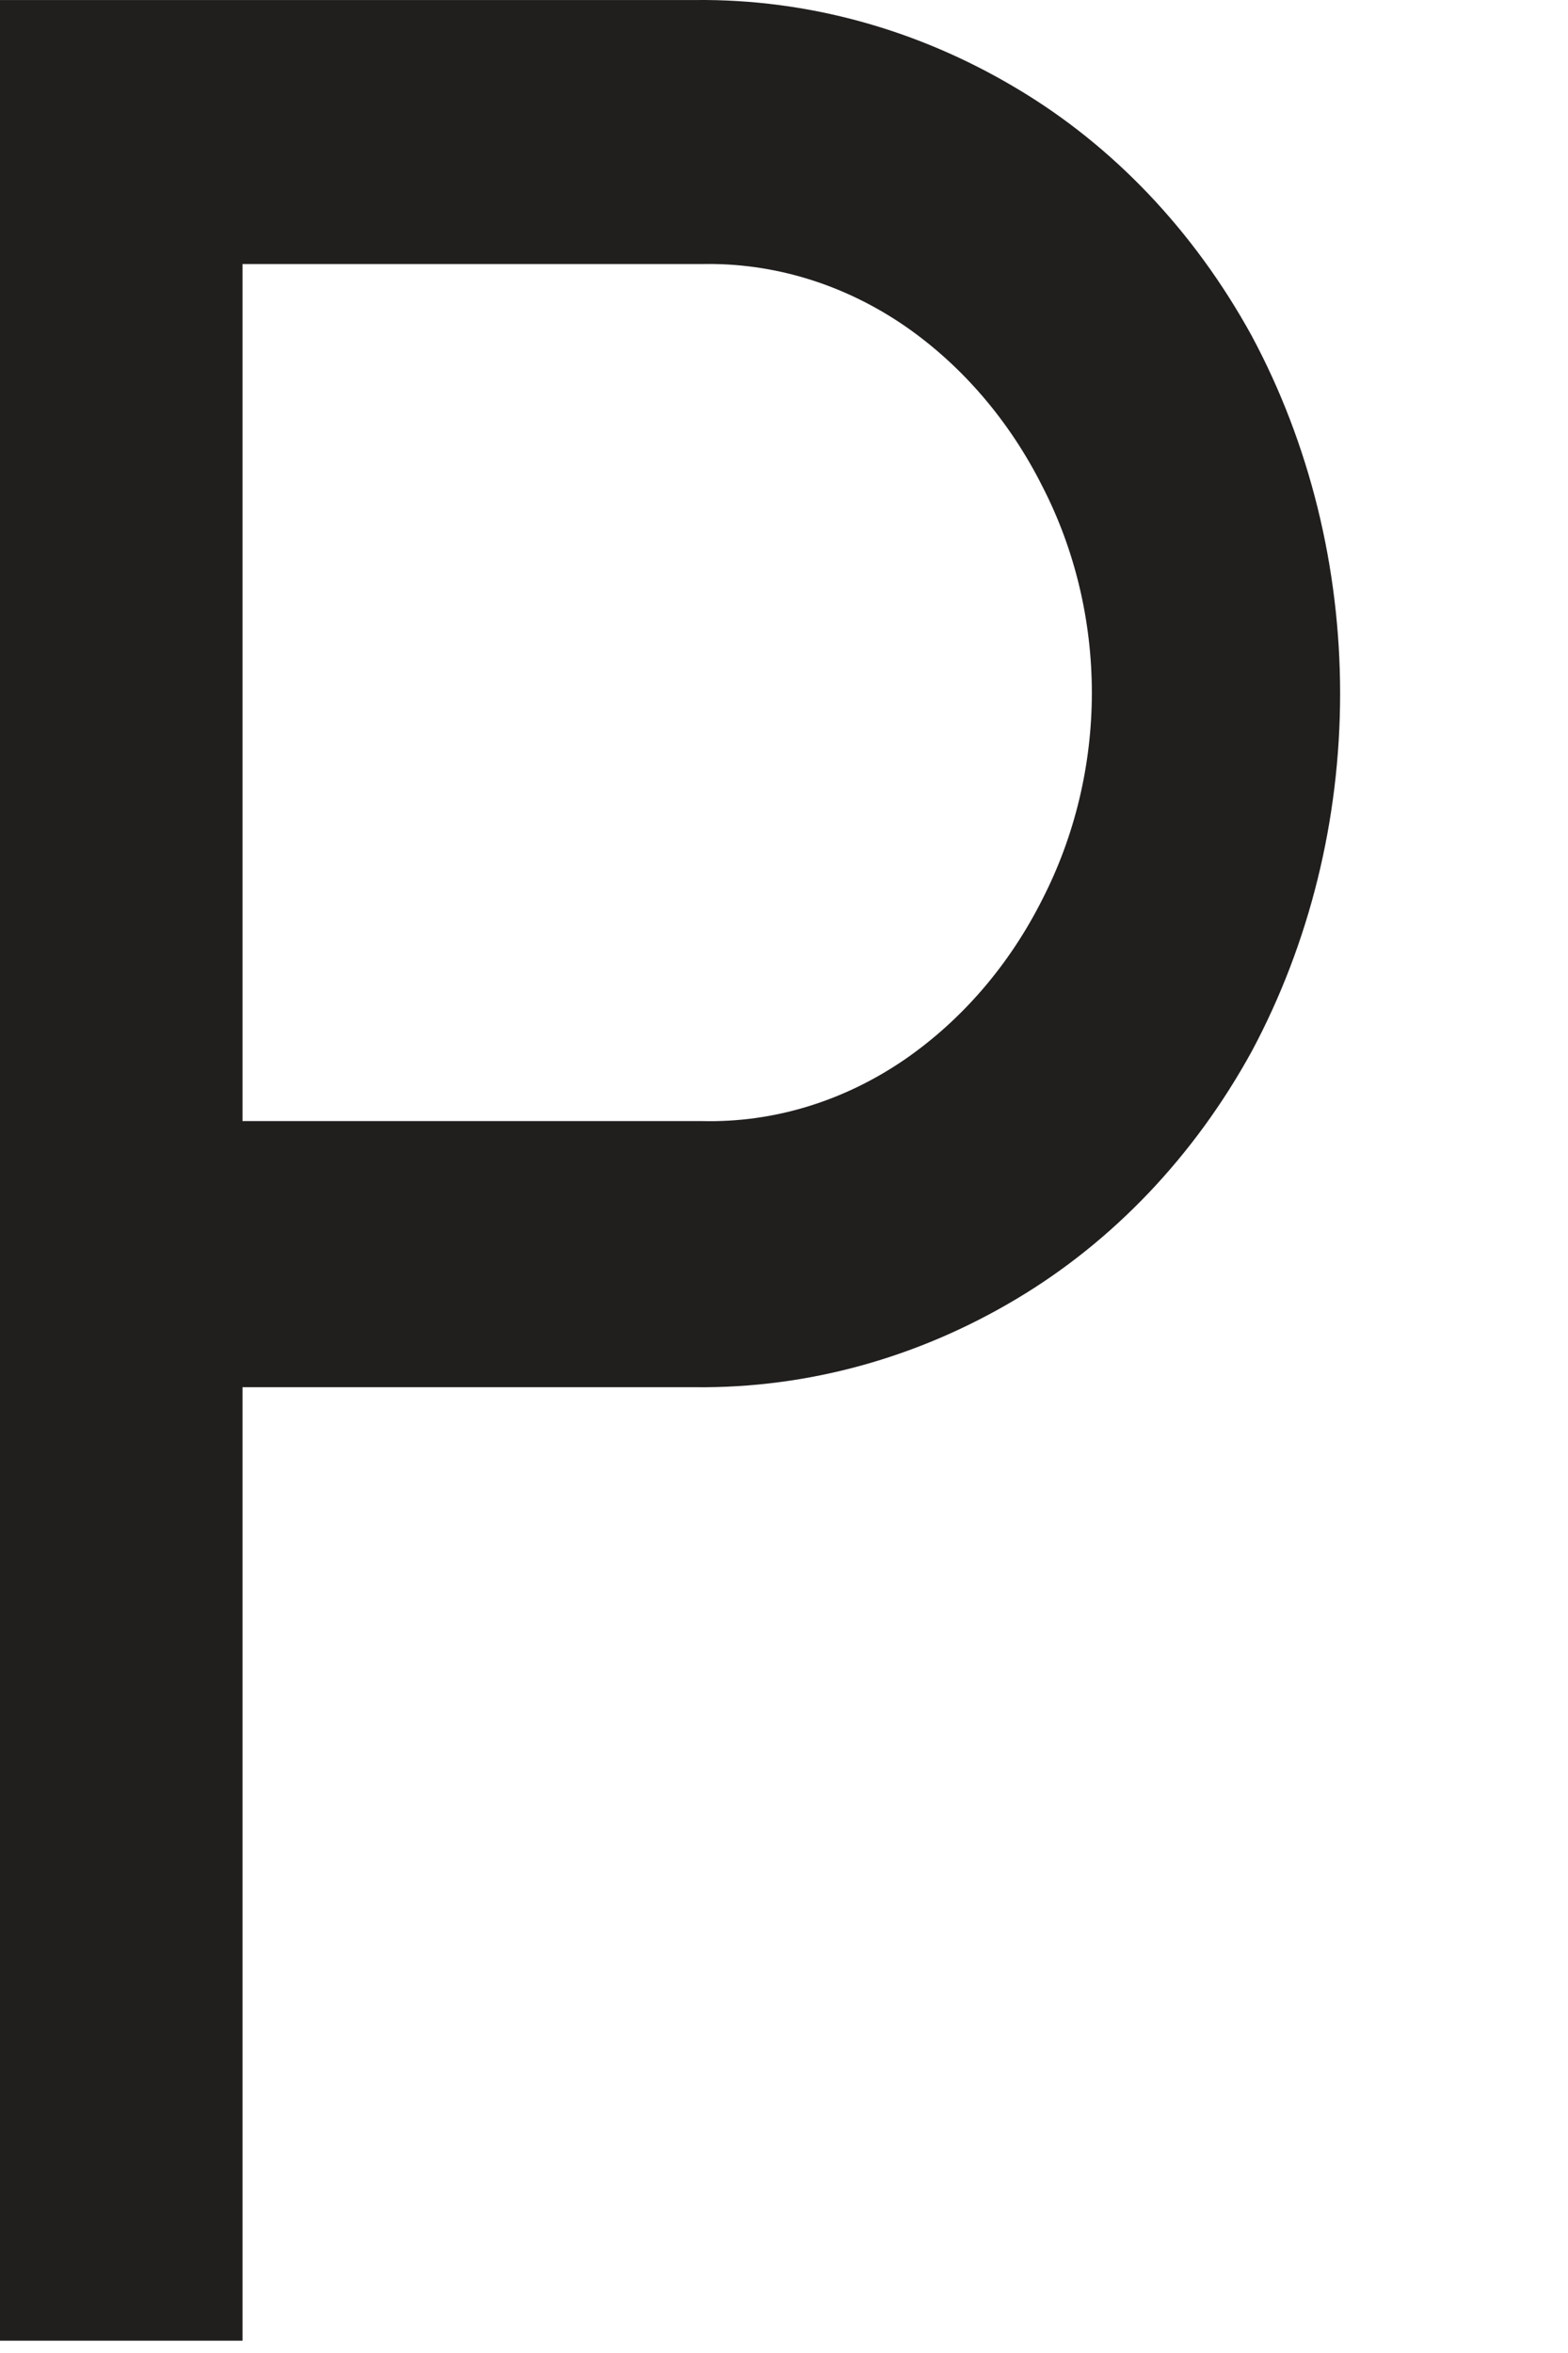
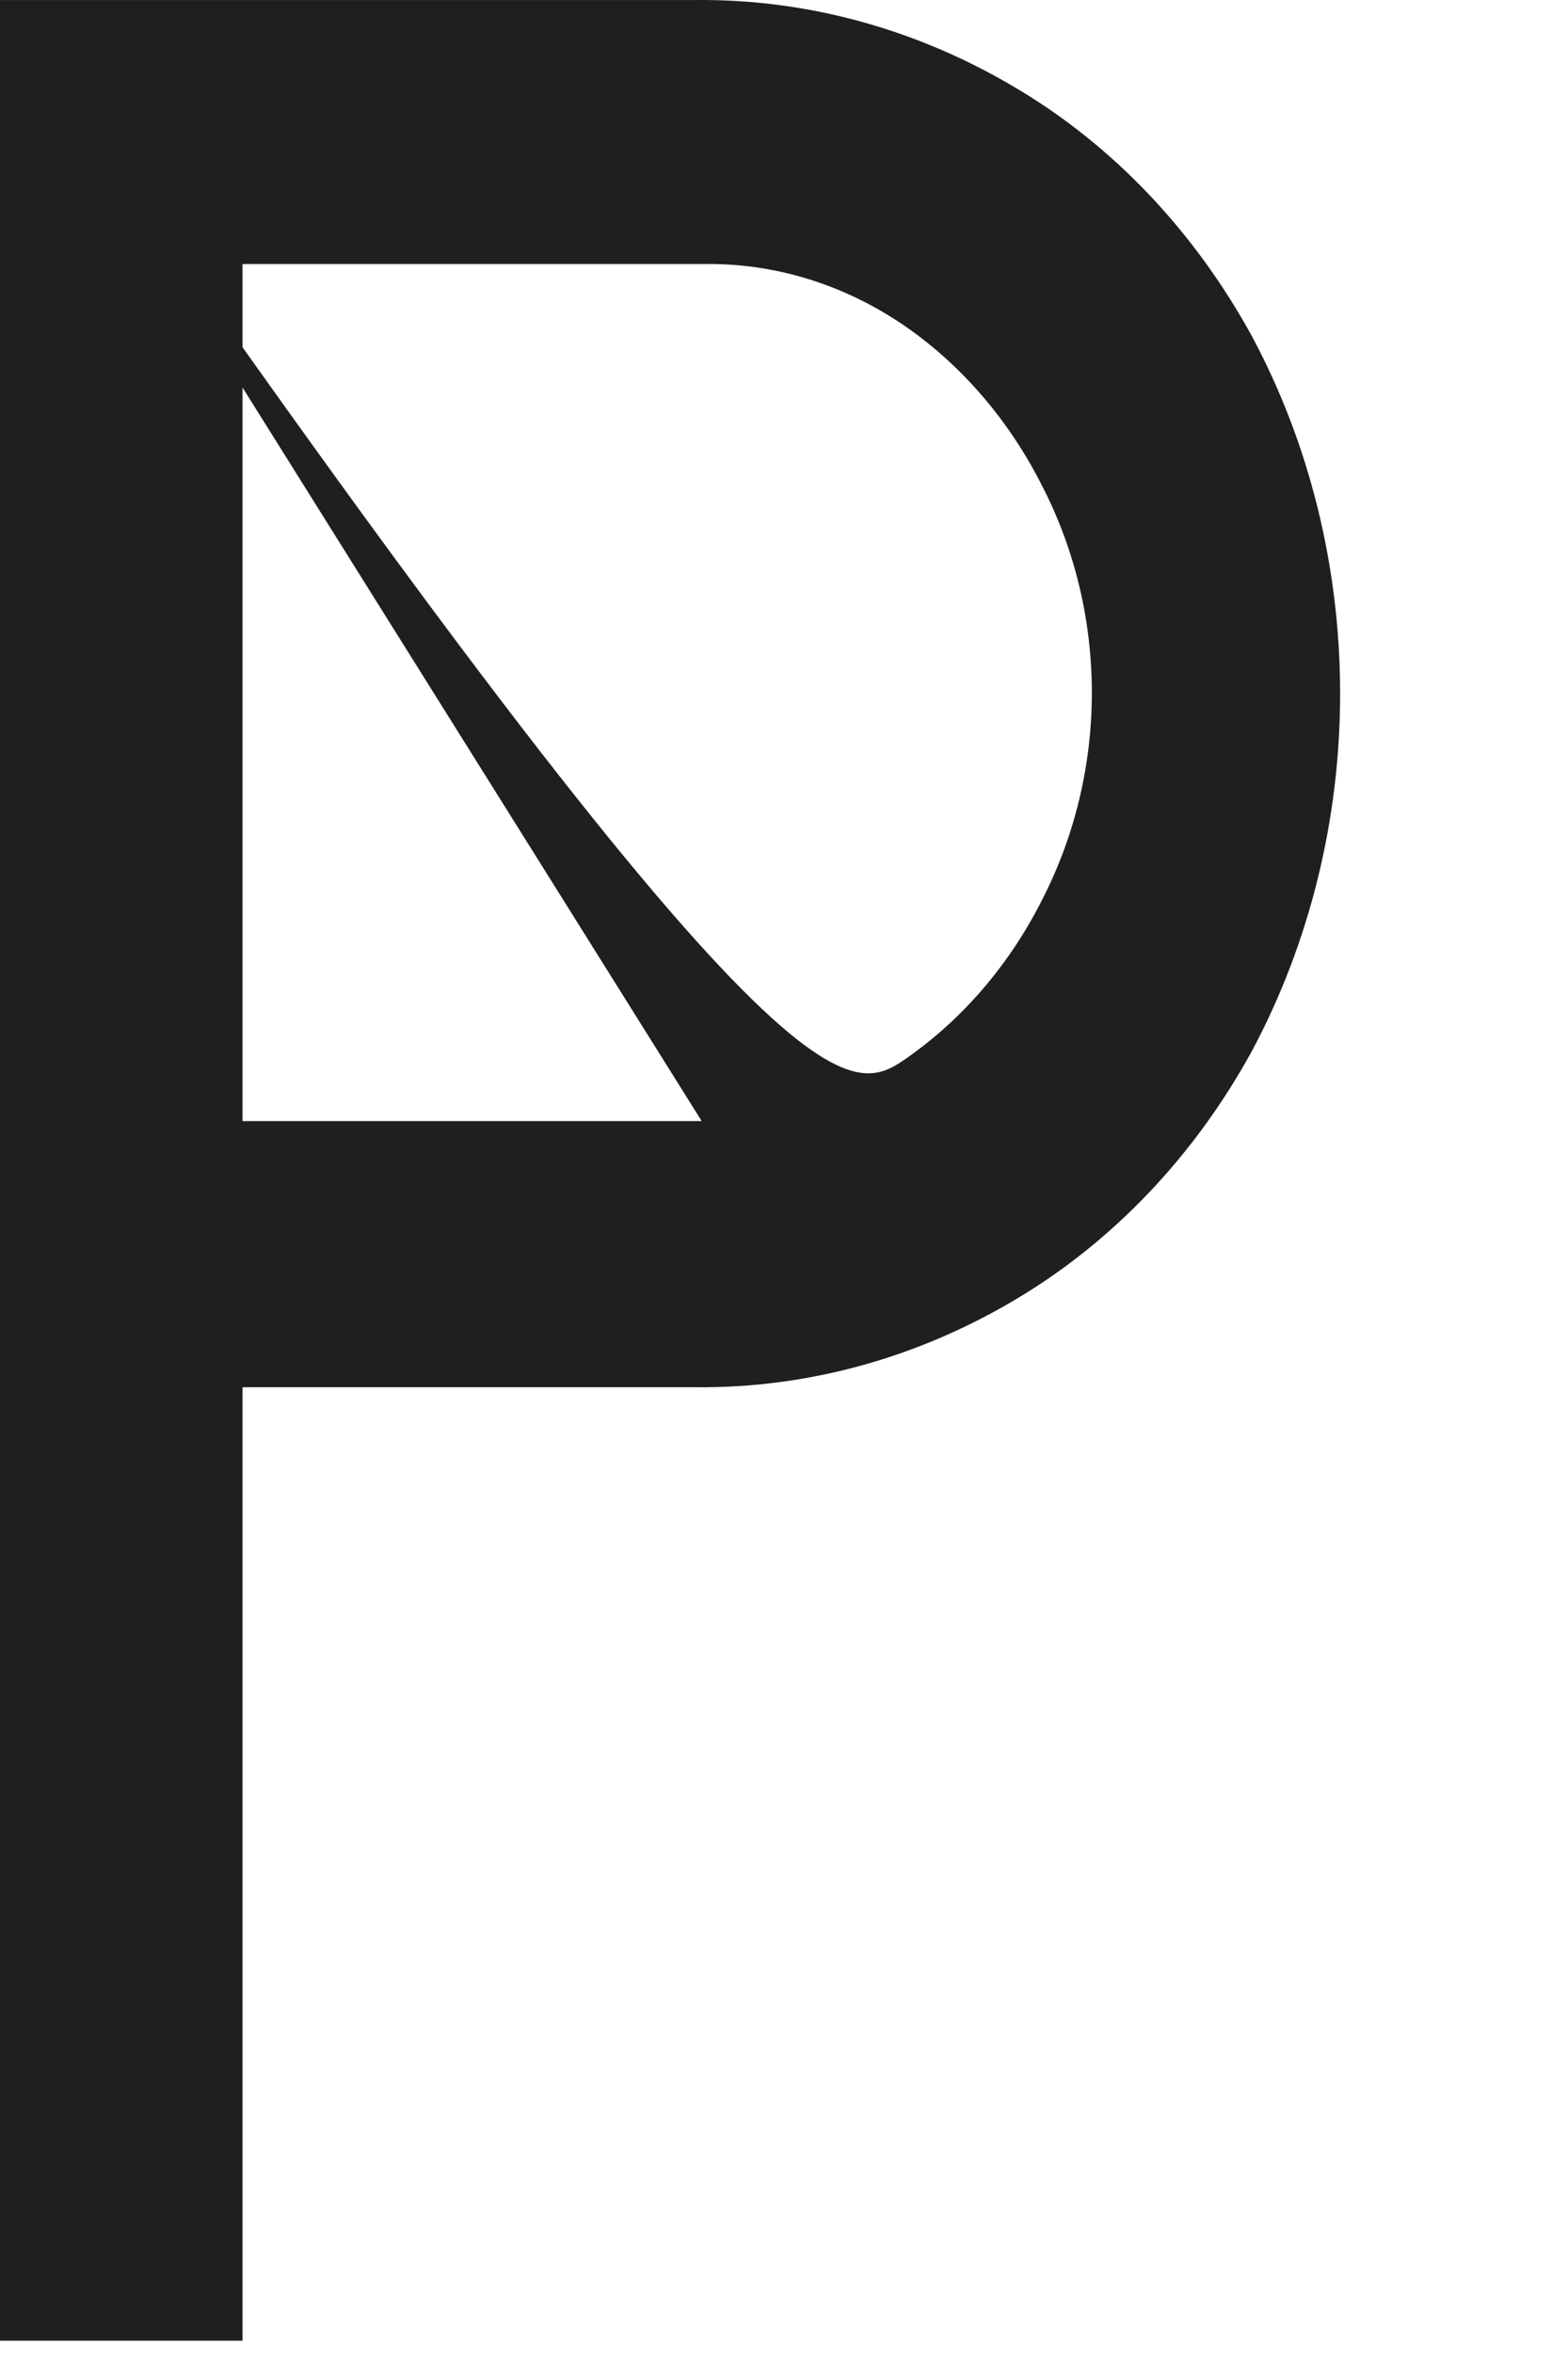
<svg xmlns="http://www.w3.org/2000/svg" fill="none" height="100%" overflow="visible" preserveAspectRatio="none" style="display: block;" viewBox="0 0 6 9" width="100%">
-   <path d="M0 9.14665e-05H2.663C3.09 -0.004 3.512 0.112 3.89 0.338C4.259 0.557 4.57 0.884 4.79 1.285C5.011 1.697 5.128 2.17 5.128 2.653C5.128 3.135 5.011 3.608 4.79 4.021C4.57 4.422 4.259 4.748 3.89 4.968C3.512 5.194 3.09 5.31 2.663 5.306H0.928V8.953H0V9.14665e-05ZM2.685 4.288C2.96 4.295 3.23 4.212 3.464 4.051C3.682 3.9 3.863 3.69 3.989 3.439C4.112 3.199 4.178 2.927 4.178 2.65C4.178 2.372 4.112 2.1 3.989 1.861C3.863 1.61 3.682 1.399 3.464 1.248C3.23 1.087 2.96 1.004 2.685 1.01H0.928V4.288H2.685Z" fill="#211E1E" id="Vector" />
+   <path d="M0 9.14665e-05H2.663C3.09 -0.004 3.512 0.112 3.89 0.338C4.259 0.557 4.57 0.884 4.79 1.285C5.011 1.697 5.128 2.17 5.128 2.653C5.128 3.135 5.011 3.608 4.79 4.021C4.57 4.422 4.259 4.748 3.89 4.968C3.512 5.194 3.09 5.31 2.663 5.306H0.928V8.953H0V9.14665e-05ZC2.96 4.295 3.23 4.212 3.464 4.051C3.682 3.9 3.863 3.69 3.989 3.439C4.112 3.199 4.178 2.927 4.178 2.65C4.178 2.372 4.112 2.1 3.989 1.861C3.863 1.61 3.682 1.399 3.464 1.248C3.23 1.087 2.96 1.004 2.685 1.01H0.928V4.288H2.685Z" fill="#211E1E" id="Vector" />
</svg>